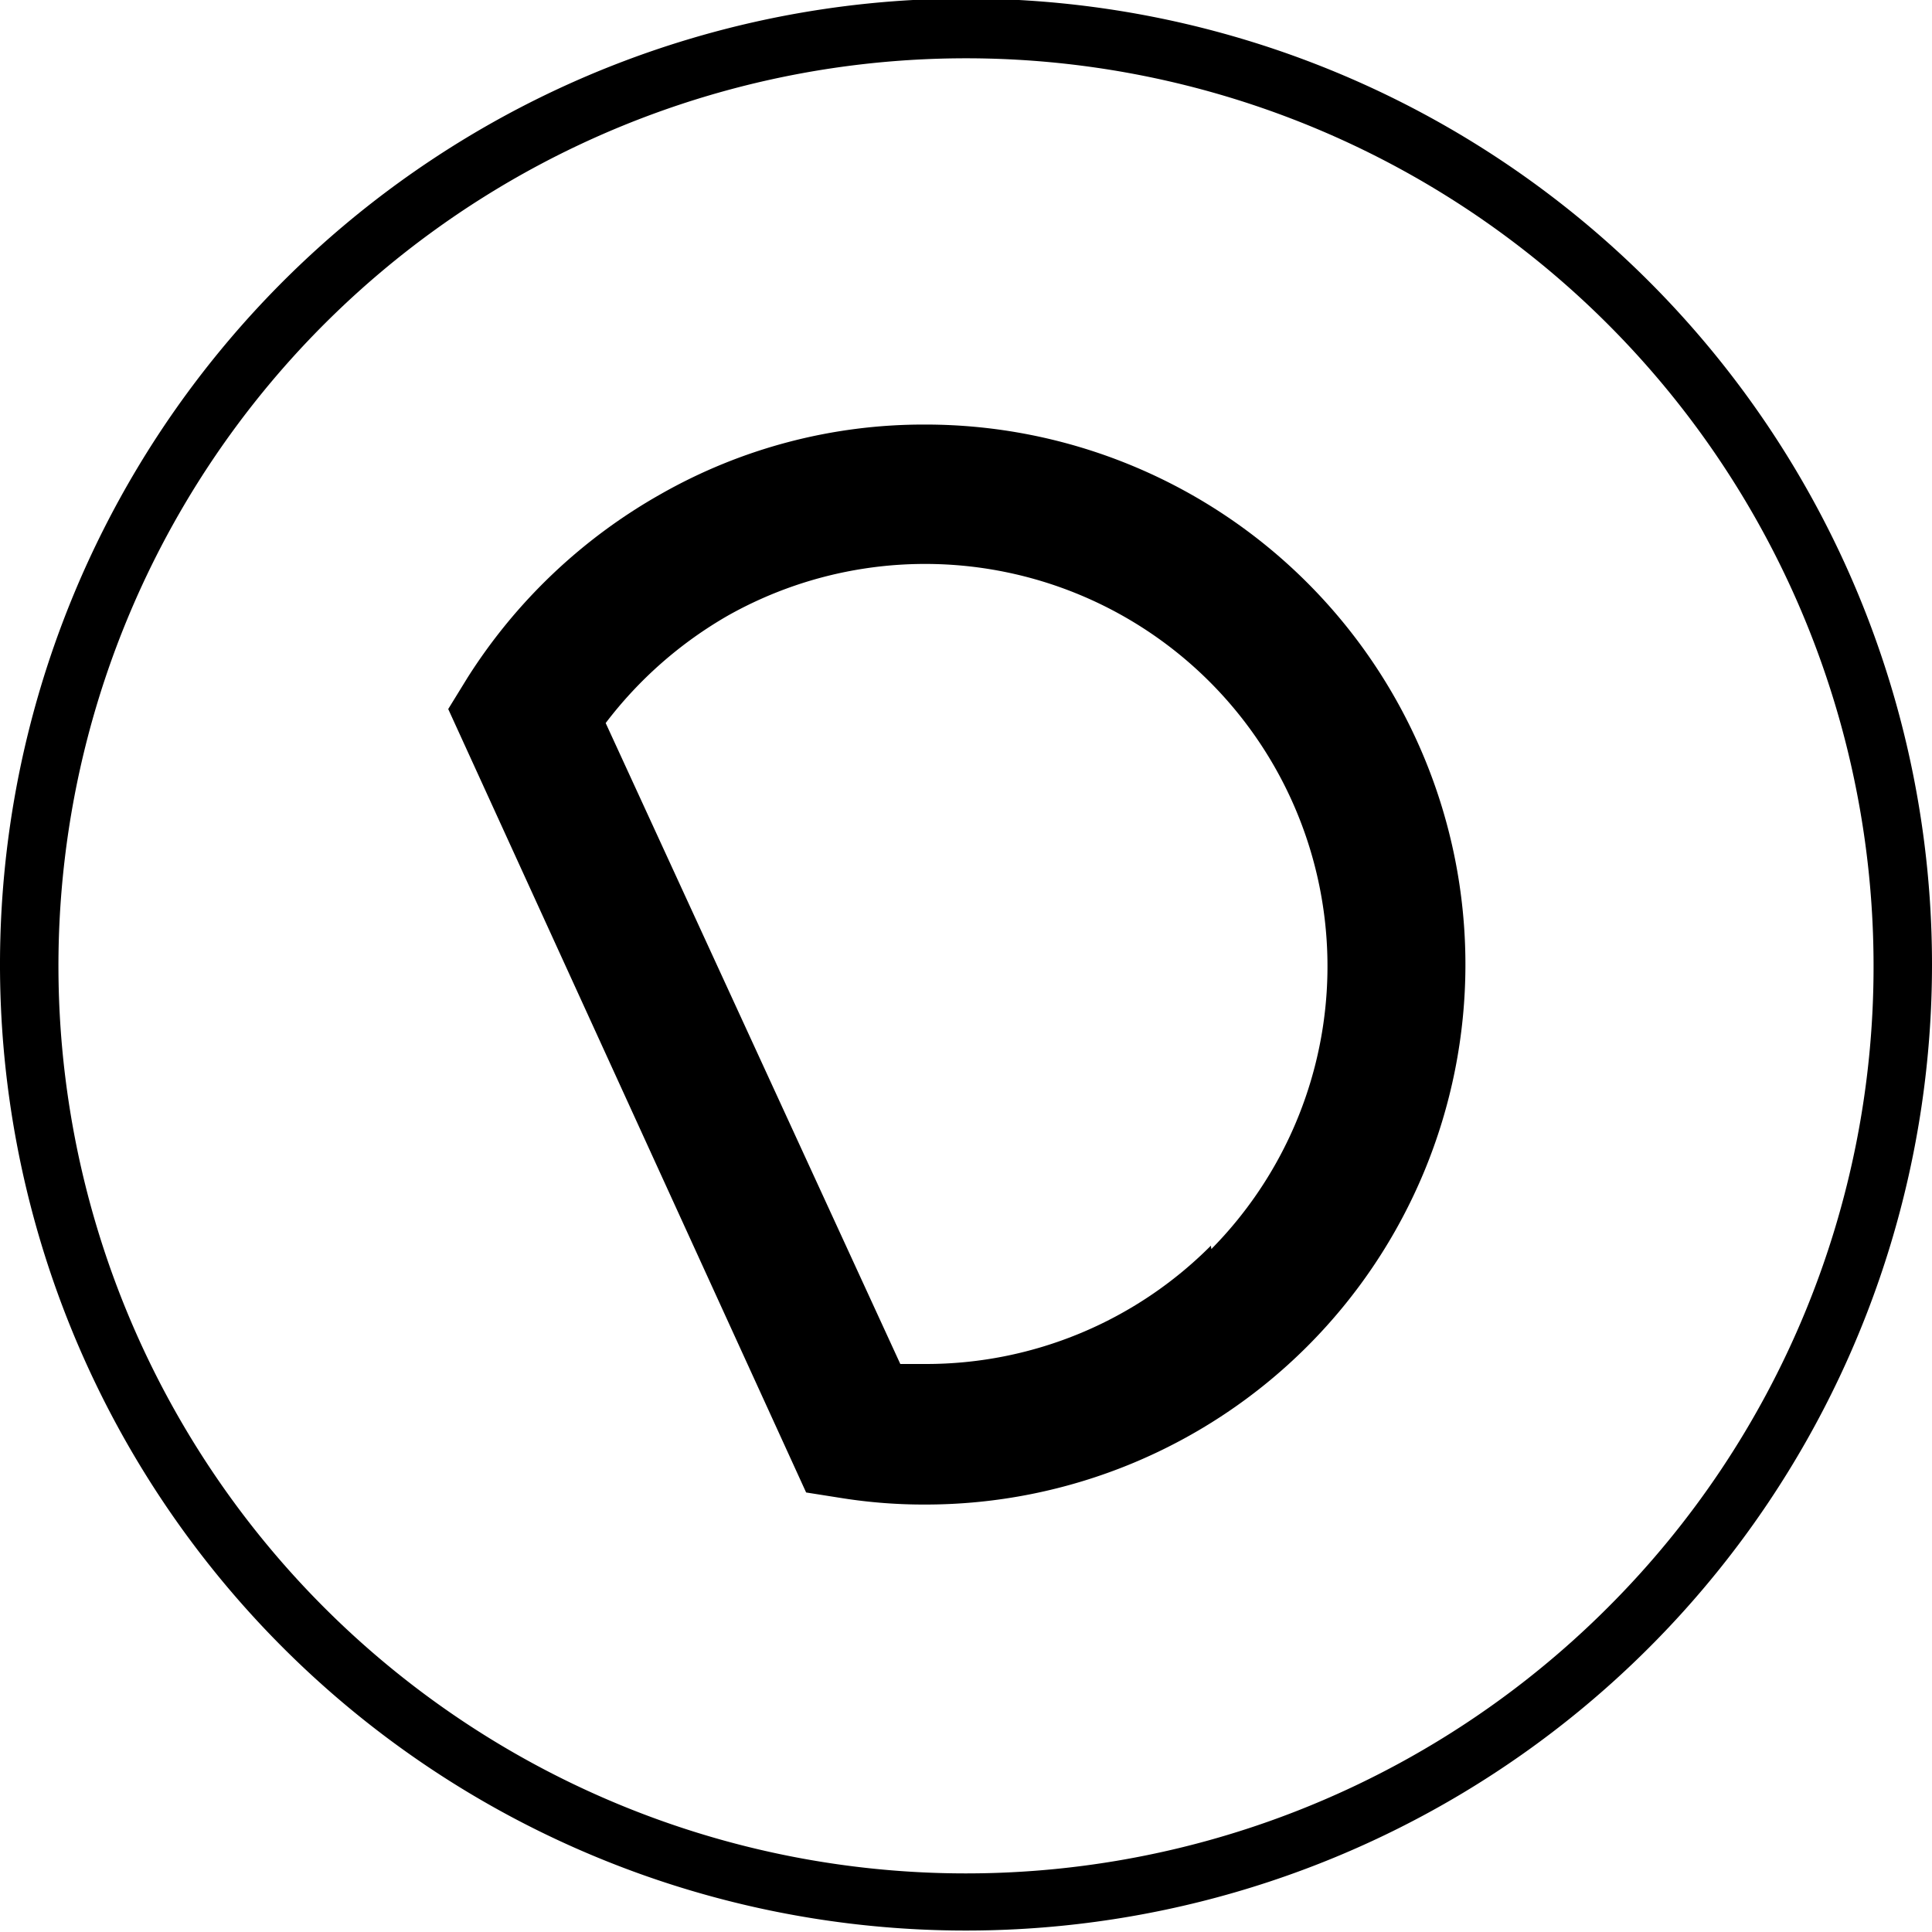
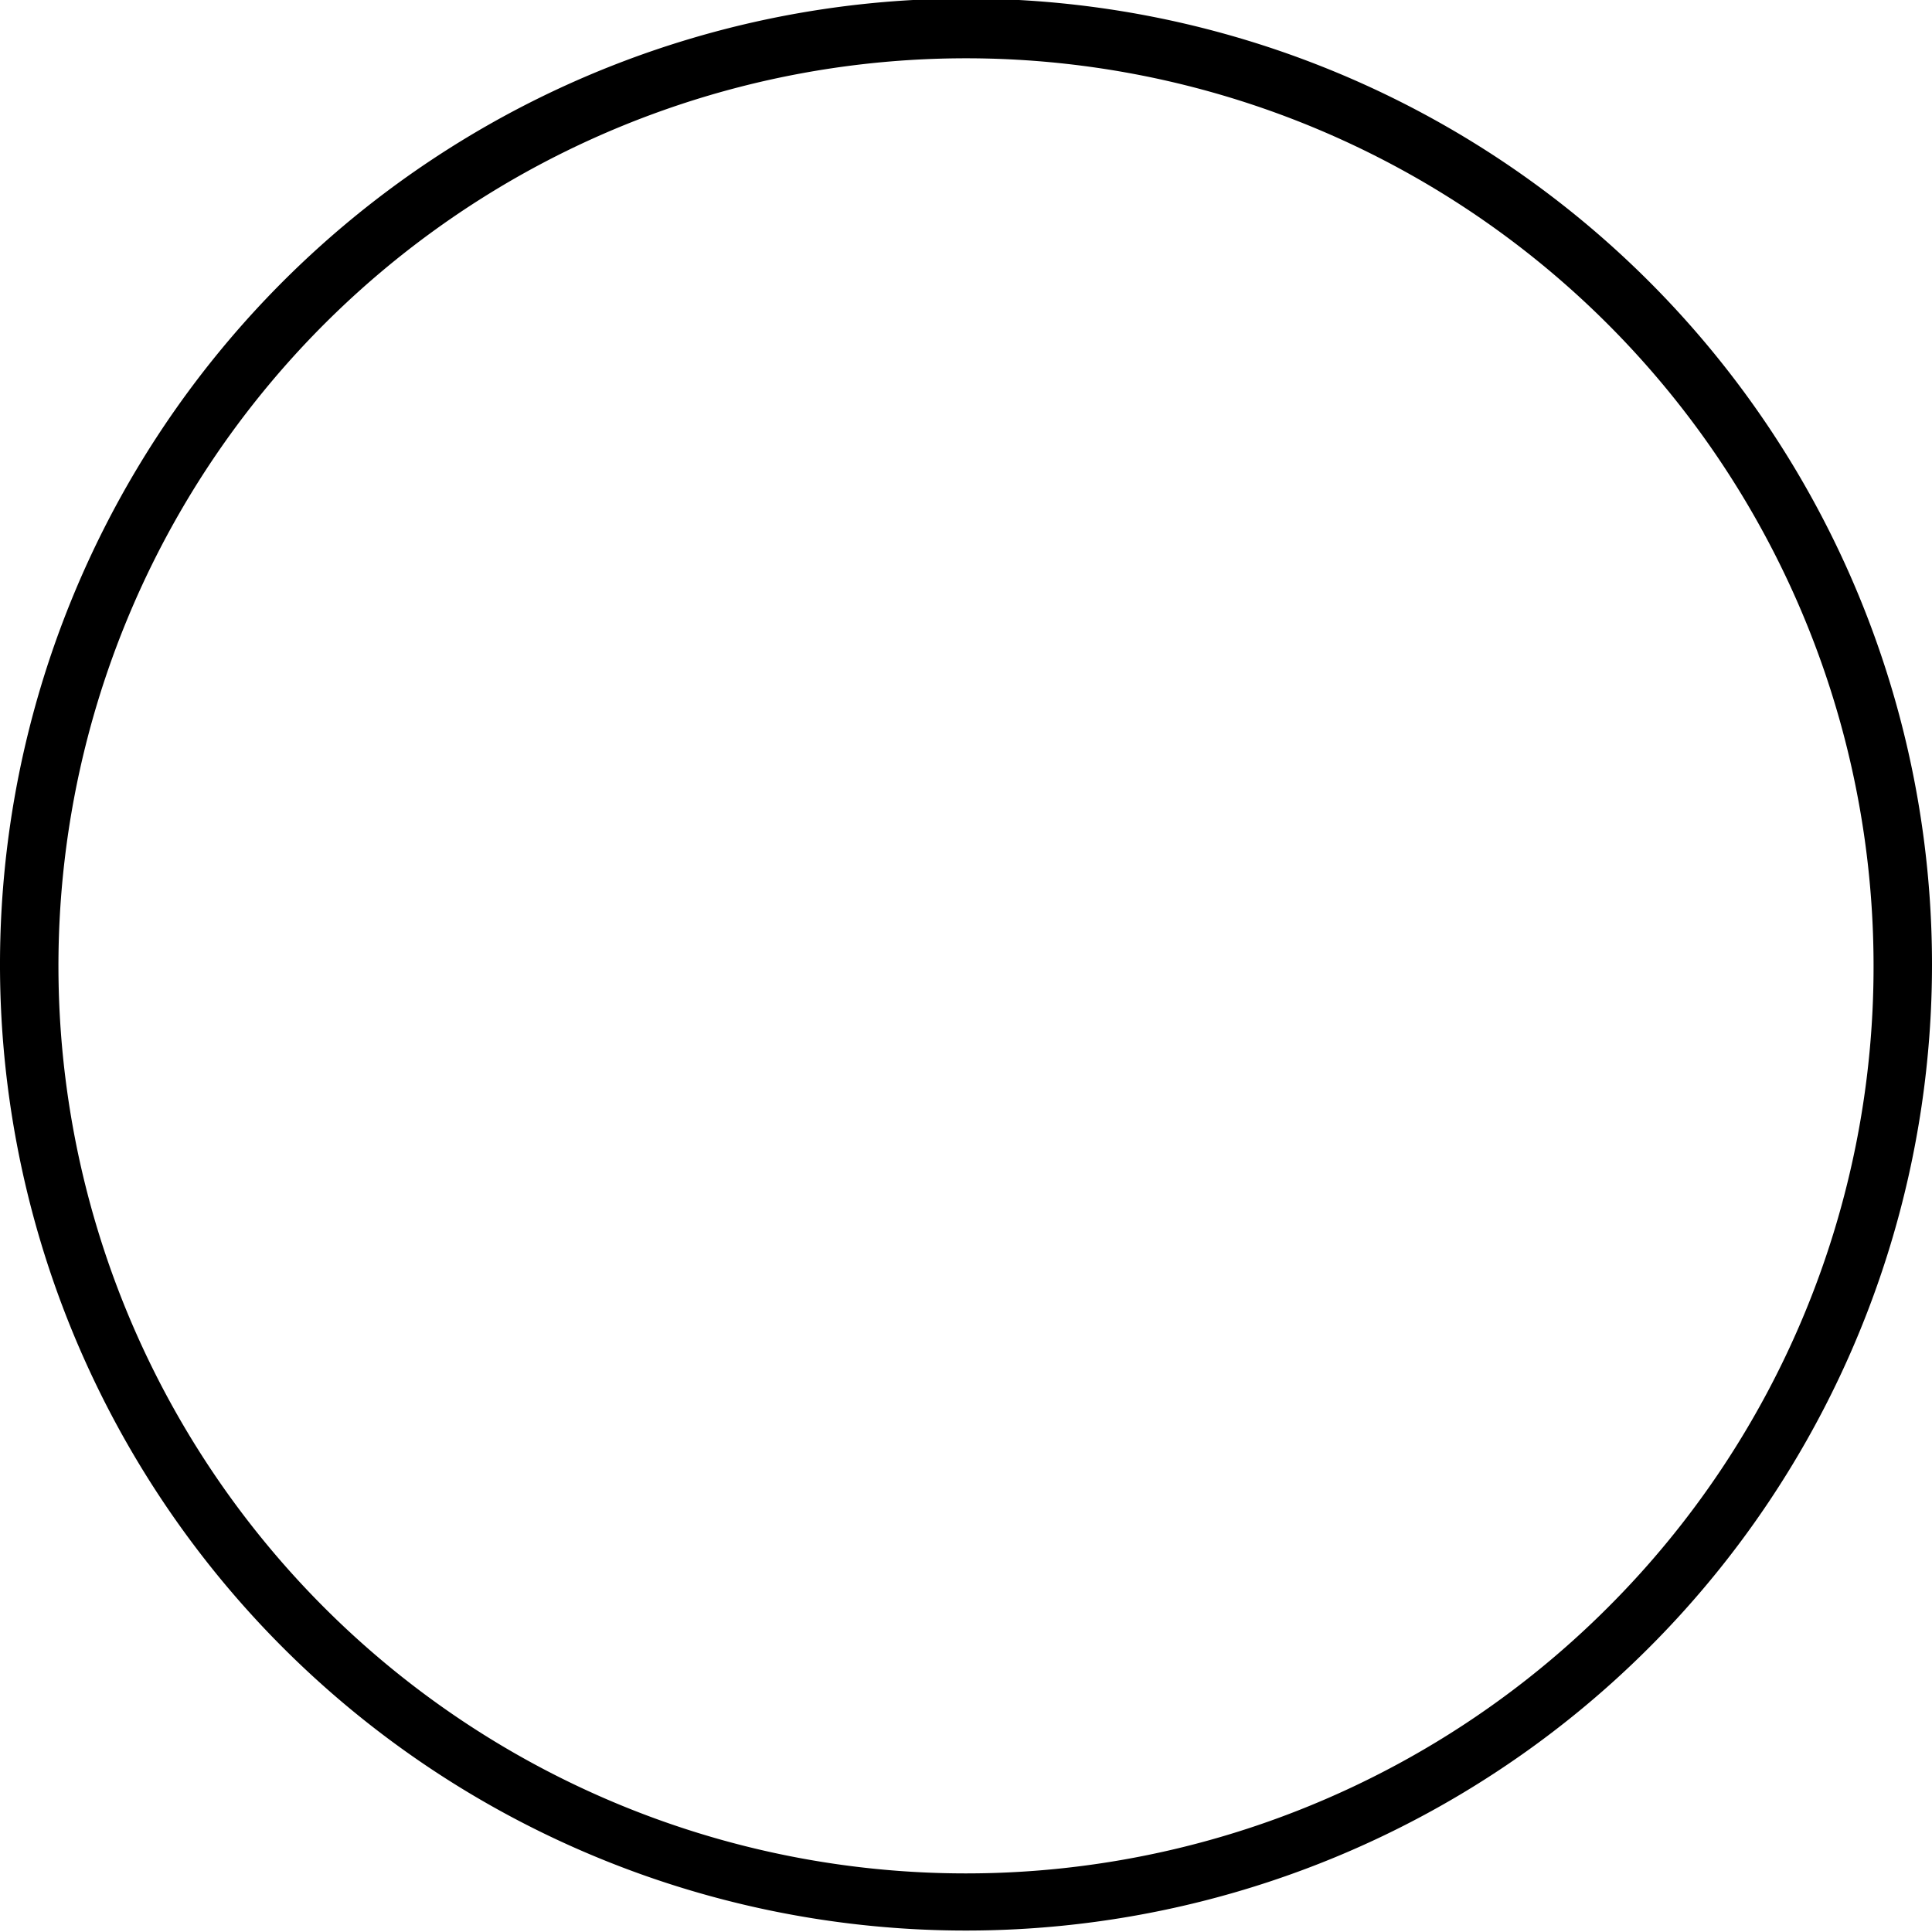
<svg xmlns="http://www.w3.org/2000/svg" id="ba81864e-d689-4c20-b1f8-ca2f50db3474" data-name="bd8acd09-1c21-4f65-8b1c-8333412f55ac" width="40" height="40" viewBox="0 0 40 40">
-   <path d="M19.23,8.82a11,11,0,0,0-5.47,1.44,11.32,11.32,0,0,0-4,3.8l-.4.65,7.41,16.22.76.12a10.85,10.85,0,0,0,1.71.13,11.18,11.18,0,0,0,0-22.36Zm5.92,17v0a8.32,8.32,0,0,1-5.9,2.45h-.53L12.62,15a8.48,8.48,0,0,1,2.54-2.23,8.33,8.33,0,0,1,10,13.12Z" transform="translate(-0.08 -0.03)" />
  <path d="M20.08,0a20,20,0,1,0,20,20A20,20,0,0,0,20.08,0ZM33.37,33.31A18.79,18.79,0,1,1,38.87,20,18.74,18.74,0,0,1,33.37,33.31Z" transform="translate(-0.08 -0.03)" />
</svg>